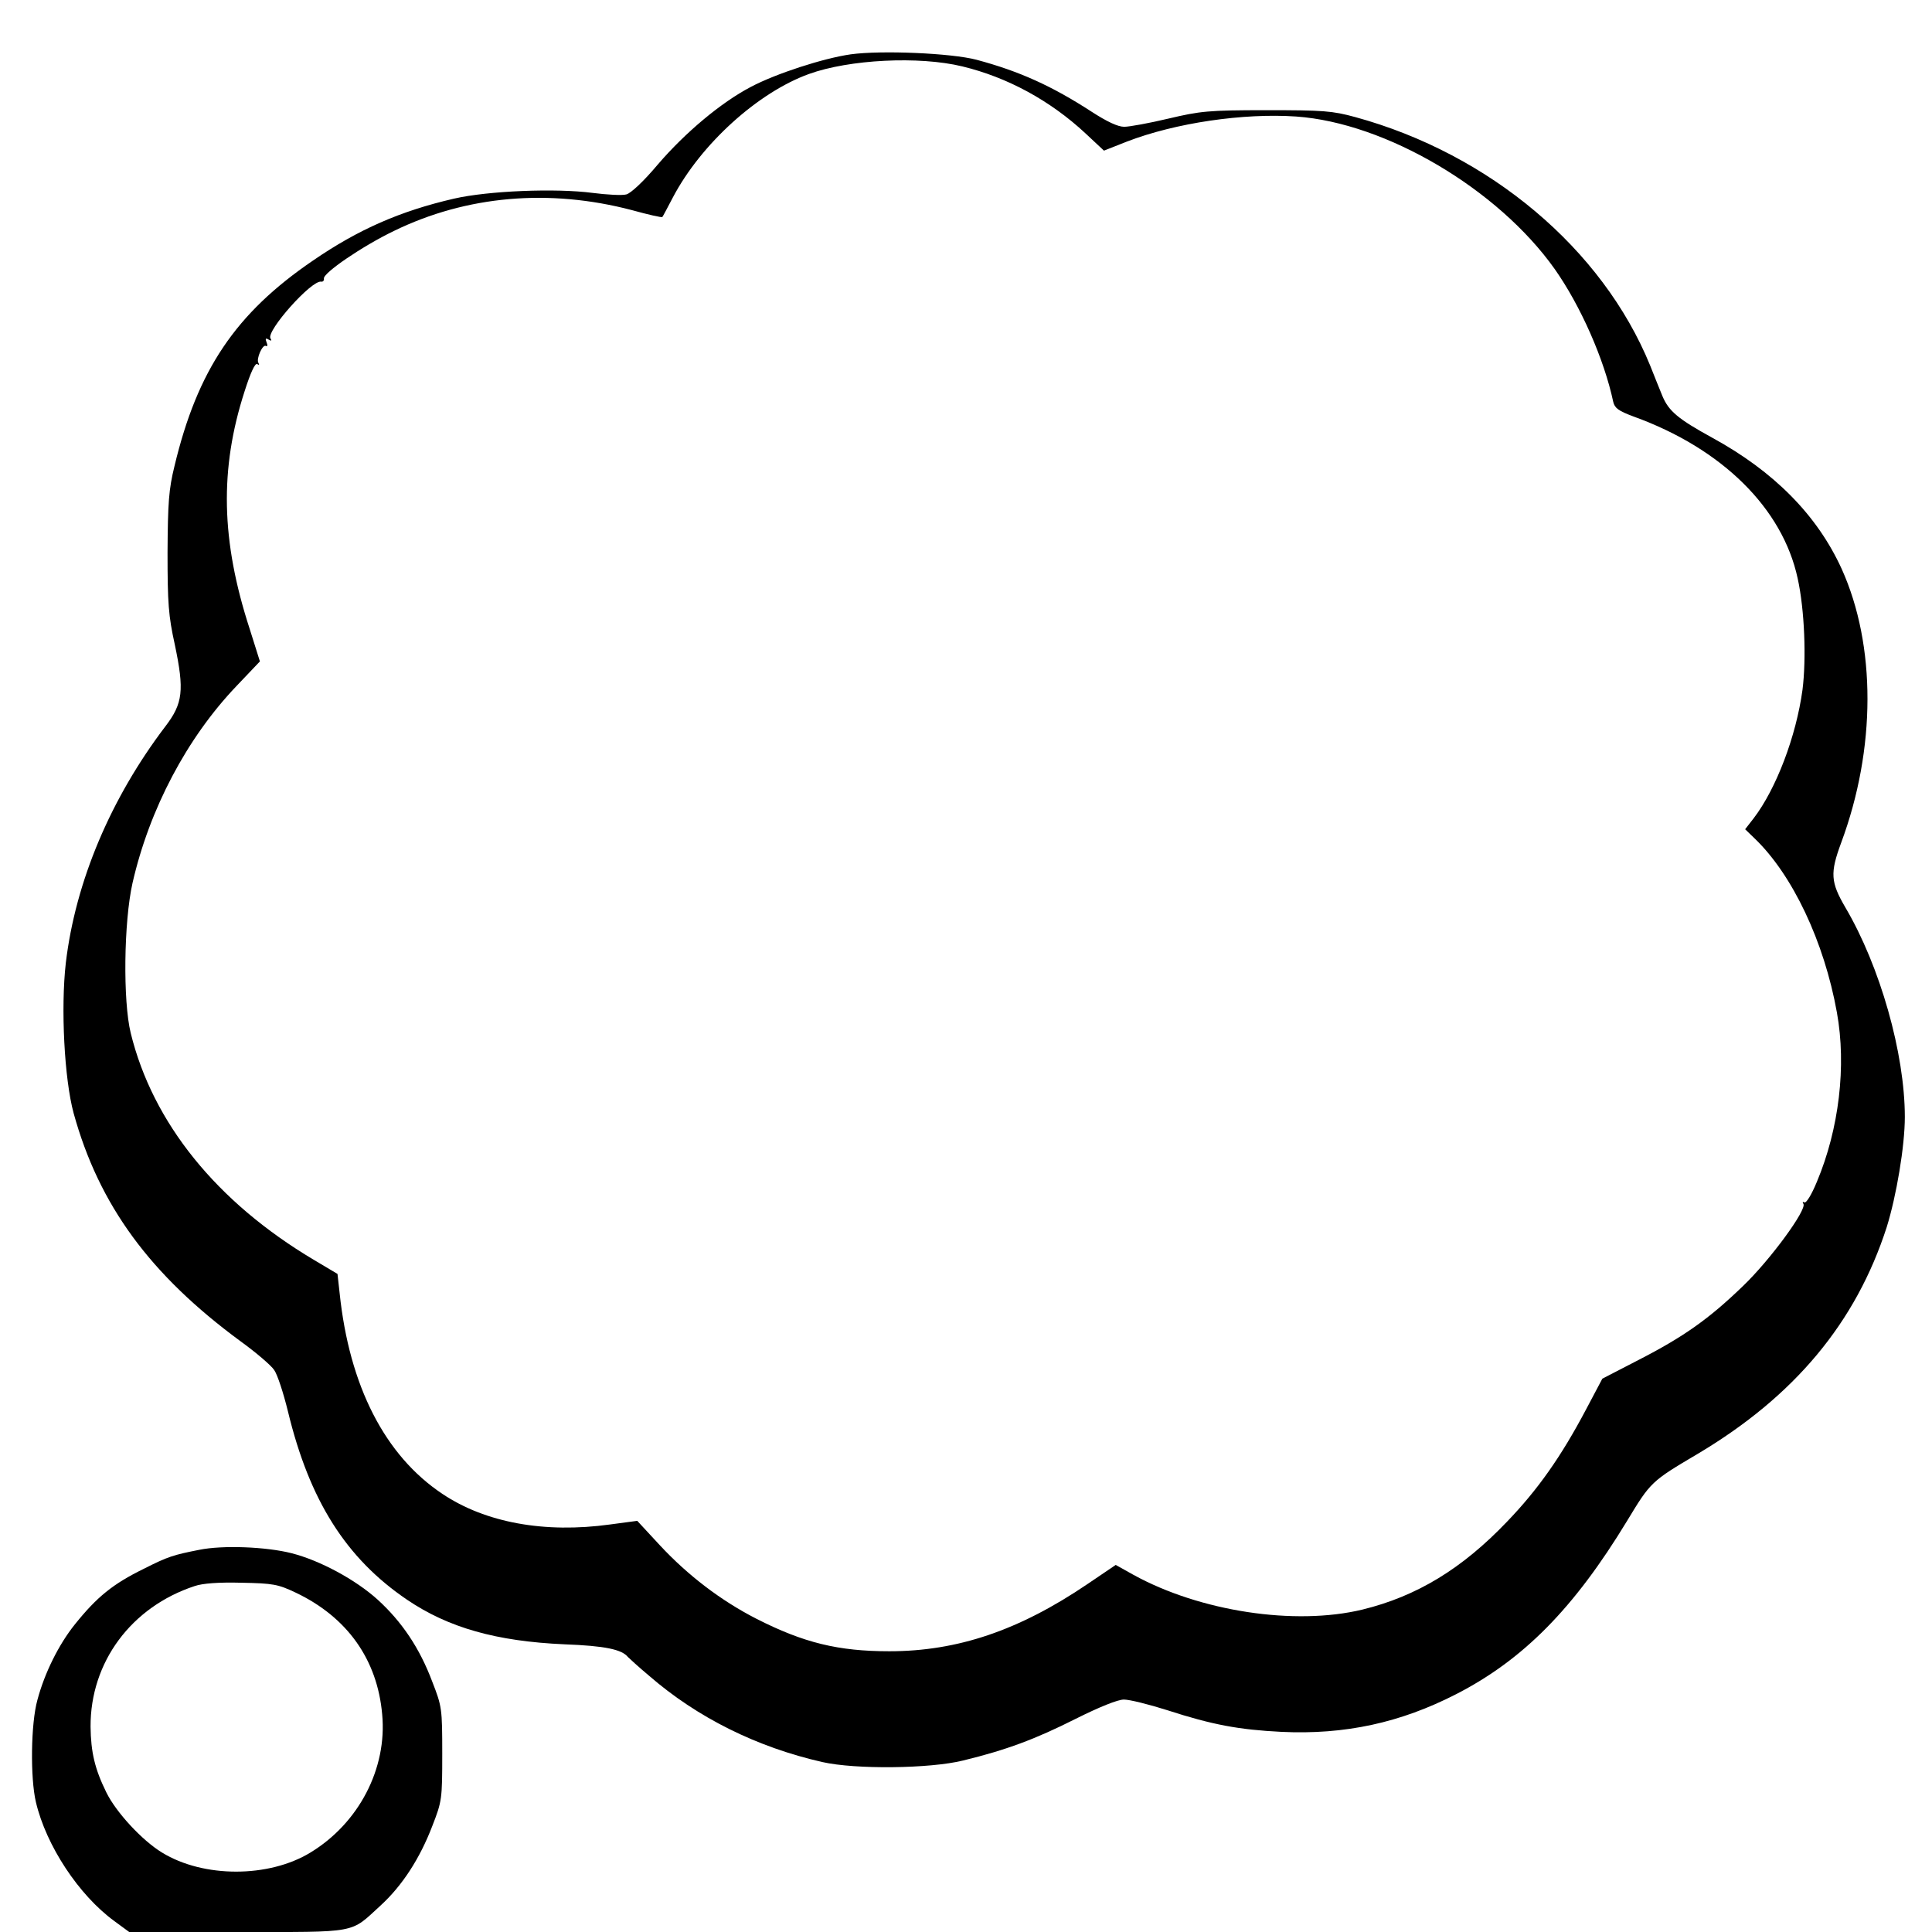
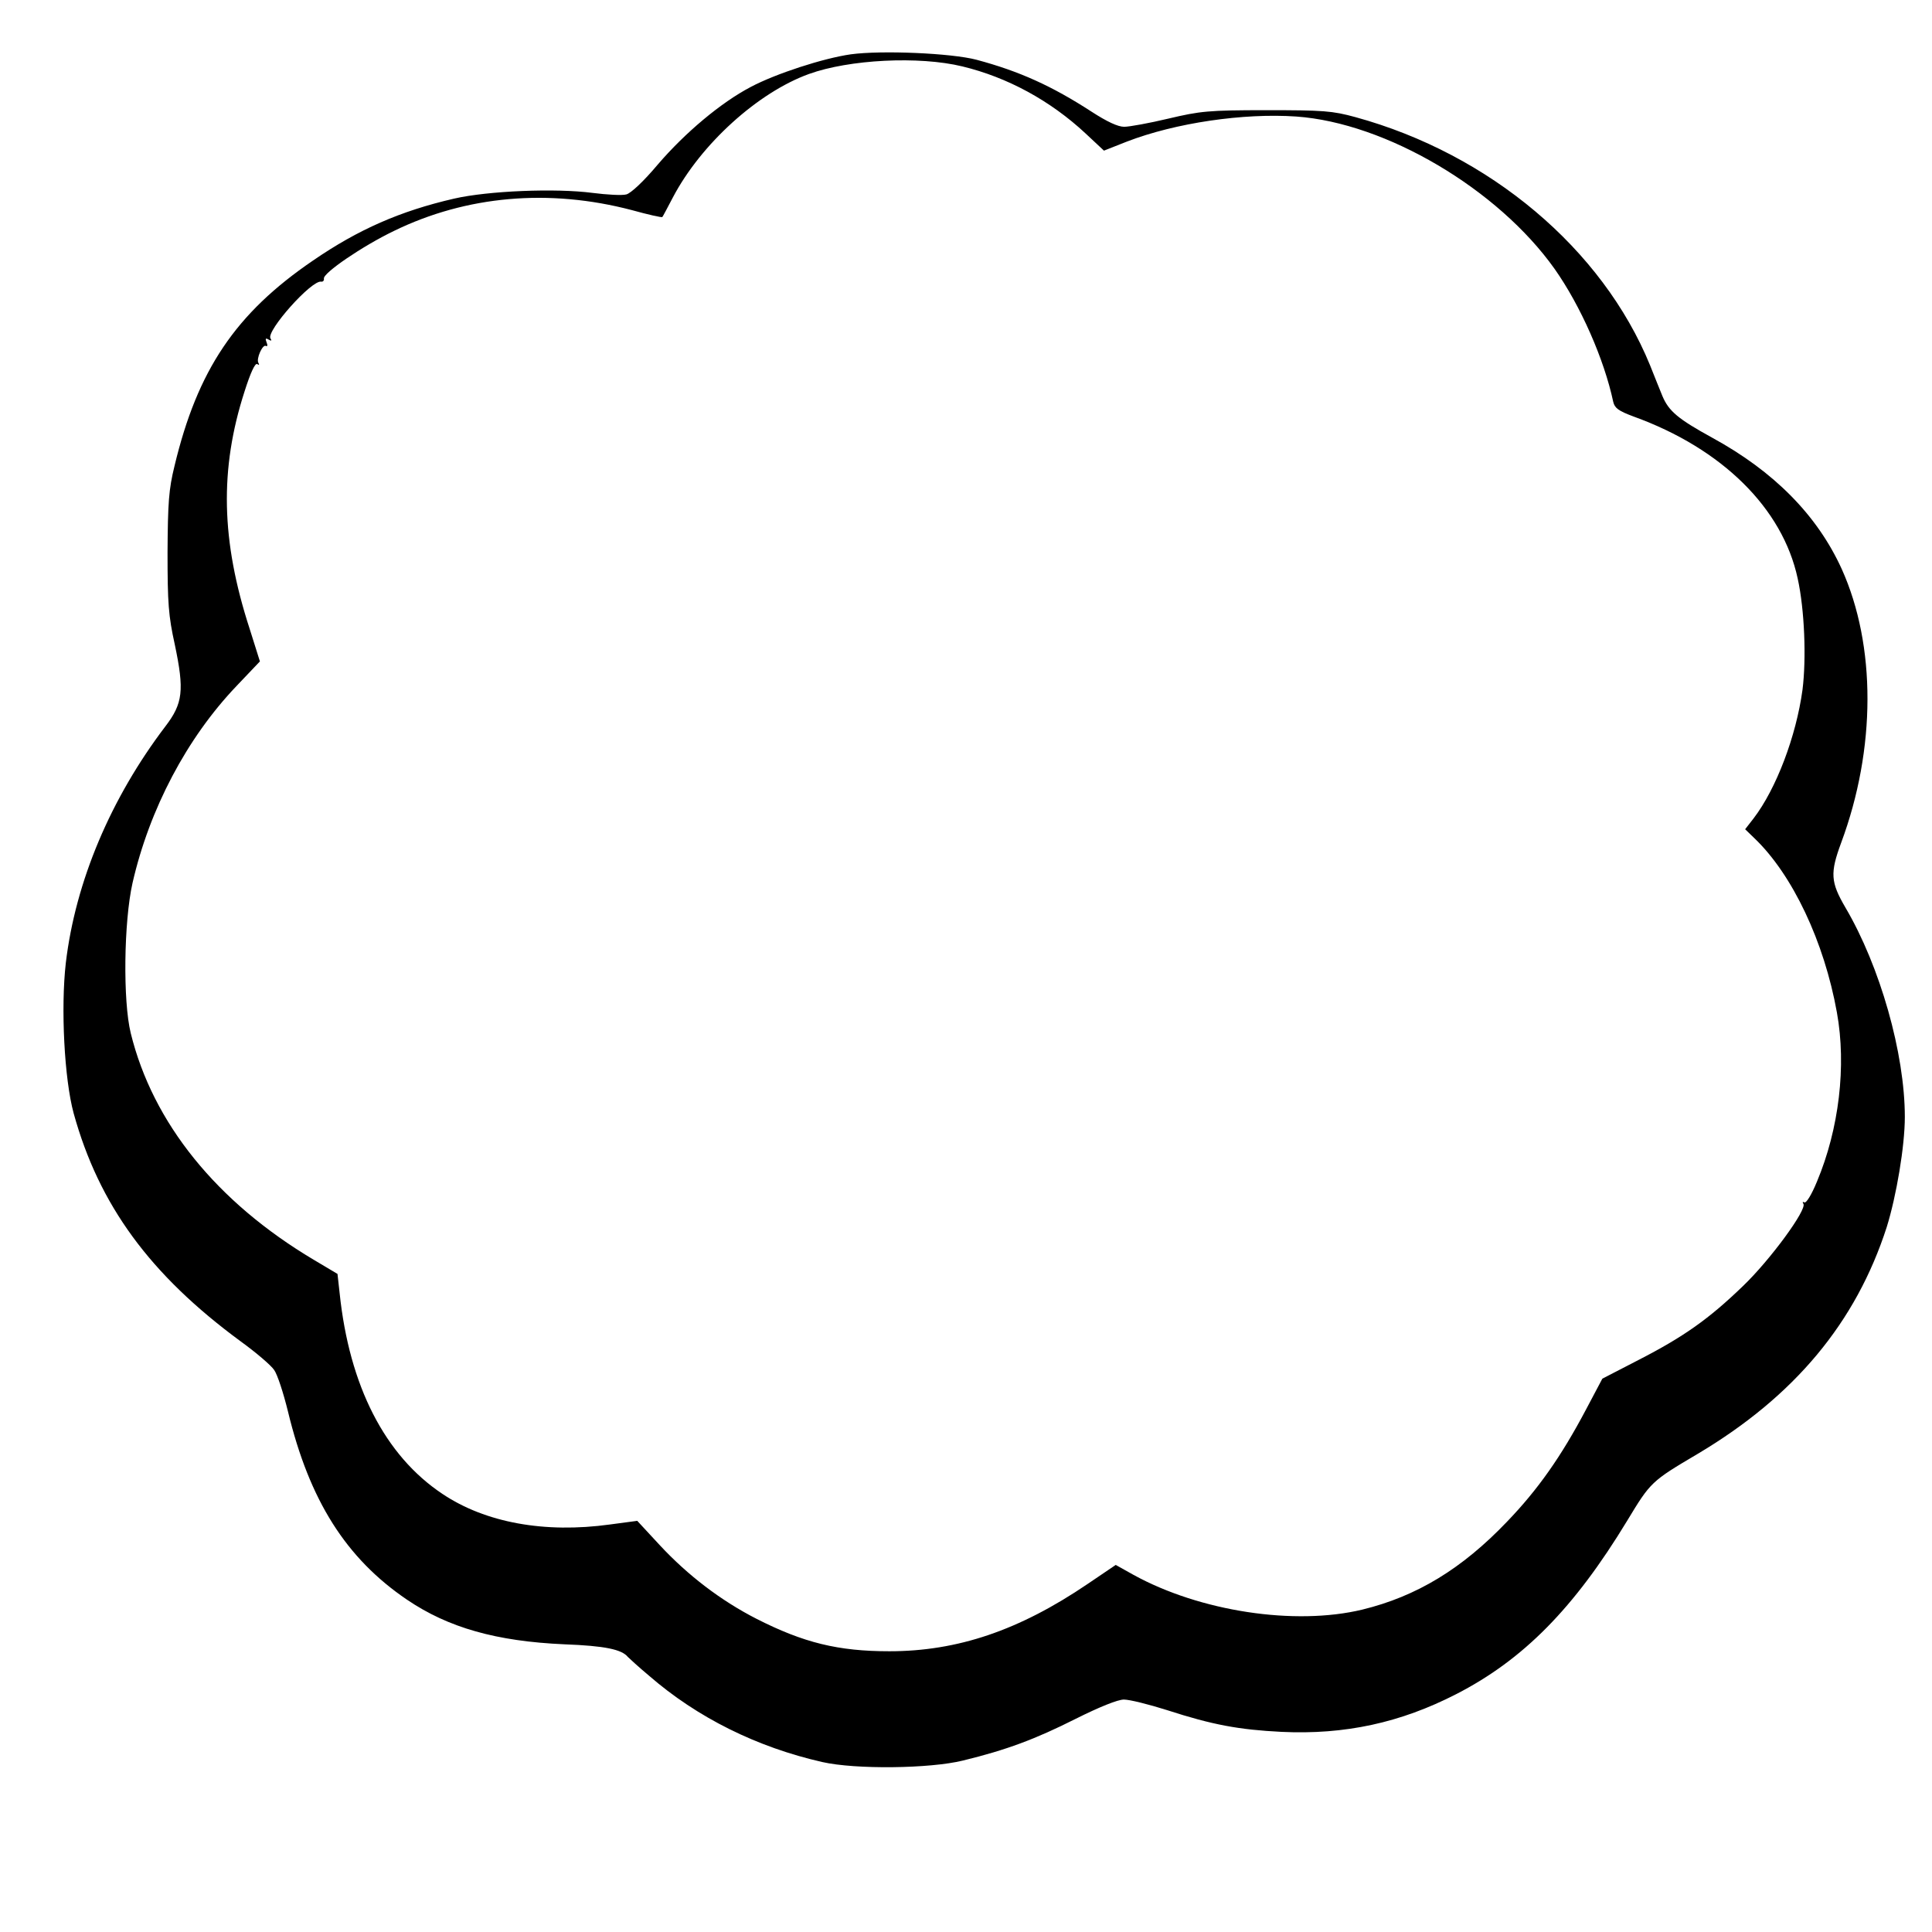
<svg xmlns="http://www.w3.org/2000/svg" version="1.0" width="640pt" height="640pt" viewBox="0 0 640 640" preserveAspectRatio="xMidYMid meet">
  <g transform="translate(0,640) scale(0.1,-0.1)" fill="#000000" stroke="none">
    <path d="M2818 6220 c-91 -13 -248 -64 -331 -108 -99 -52 -217 -151 -308 -257 -47 -56 -89 -95 -104 -99 -14 -4 -65 -1 -112 5 -122 16 -346 7 -459 -19 -178 -41 -317 -102 -467 -205 -257 -175 -383 -363 -459 -681 -19 -77 -22 -121 -23 -286 0 -168 3 -210 24 -305 32 -152 27 -195 -31 -271 -181 -238 -298 -514 -330 -784 -17 -149 -5 -384 26 -498 84 -304 253 -535 554 -756 51 -37 100 -79 110 -94 11 -15 31 -77 46 -138 71 -294 192 -486 394 -623 137 -93 296 -138 522 -148 134 -5 190 -17 210 -42 3 -3 34 -32 70 -62 160 -139 358 -237 574 -286 110 -25 357 -22 466 5 144 35 240 71 373 138 80 40 140 64 160 64 19 0 83 -16 143 -35 151 -49 239 -65 379 -72 210 -10 394 30 579 125 222 114 390 284 566 574 78 129 80 131 234 222 321 191 524 435 626 751 32 103 60 268 60 365 0 210 -82 499 -197 694 -49 84 -51 114 -14 214 116 312 116 654 2 907 -81 178 -224 323 -429 435 -113 62 -144 88 -165 138 -8 20 -27 66 -41 102 -158 386 -531 700 -976 822 -77 21 -106 23 -295 23 -193 0 -219 -3 -325 -28 -63 -15 -129 -27 -146 -27 -21 0 -57 17 -108 50 -131 85 -239 134 -381 172 -83 22 -315 32 -417 18z m370 -40 c149 -36 291 -113 408 -222 l61 -57 76 30 c161 62 386 95 561 83 297 -21 668 -240 856 -505 86 -122 164 -299 194 -440 5 -21 17 -30 68 -49 293 -106 493 -304 543 -536 23 -104 29 -266 16 -369 -21 -154 -87 -328 -162 -426 l-28 -36 30 -29 c127 -121 232 -344 274 -578 32 -177 7 -386 -66 -560 -18 -44 -36 -73 -42 -69 -5 3 -7 1 -3 -5 12 -19 -110 -186 -201 -273 -112 -108 -195 -167 -345 -244 l-120 -62 -54 -102 c-83 -157 -160 -266 -262 -372 -149 -156 -299 -247 -479 -291 -224 -54 -538 -6 -758 115 l-59 33 -93 -63 c-227 -154 -431 -223 -657 -223 -169 0 -284 28 -441 108 -117 60 -226 143 -319 243 l-75 81 -90 -12 c-217 -30 -413 6 -555 101 -191 127 -309 358 -341 666 l-7 63 -79 47 c-321 191 -533 453 -606 751 -26 106 -23 368 6 497 56 245 180 480 344 652 l78 82 -34 108 c-95 292 -100 529 -17 786 20 63 35 95 42 91 6 -4 8 -3 4 4 -8 13 14 63 25 56 5 -3 6 3 2 12 -5 13 -3 15 7 9 9 -5 11 -4 6 4 -15 24 136 194 168 188 6 -1 10 4 9 10 -4 18 128 108 232 158 240 117 514 141 788 69 54 -15 99 -25 101 -23 2 2 17 31 35 65 93 177 282 348 451 409 133 48 364 60 508 25z" />
-     <path d="M660 1266 c-86 -17 -103 -22 -184 -63 -102 -50 -155 -93 -228 -184 -53 -66 -100 -160 -124 -250 -22 -78 -24 -259 -5 -339 34 -144 142 -308 260 -394 l49 -36 358 0 c406 0 372 -6 475 88 72 66 130 156 171 263 32 82 33 89 33 239 0 150 -1 157 -33 239 -42 112 -101 199 -181 272 -73 66 -191 130 -286 154 -83 21 -227 27 -305 11z m320 -142 c170 -81 270 -221 286 -403 17 -180 -78 -361 -238 -458 -138 -84 -354 -84 -491 0 -66 40 -153 134 -185 200 -38 77 -51 133 -52 217 -1 214 135 397 345 466 26 9 80 13 155 11 105 -2 121 -5 180 -33z" />
  </g>
</svg>